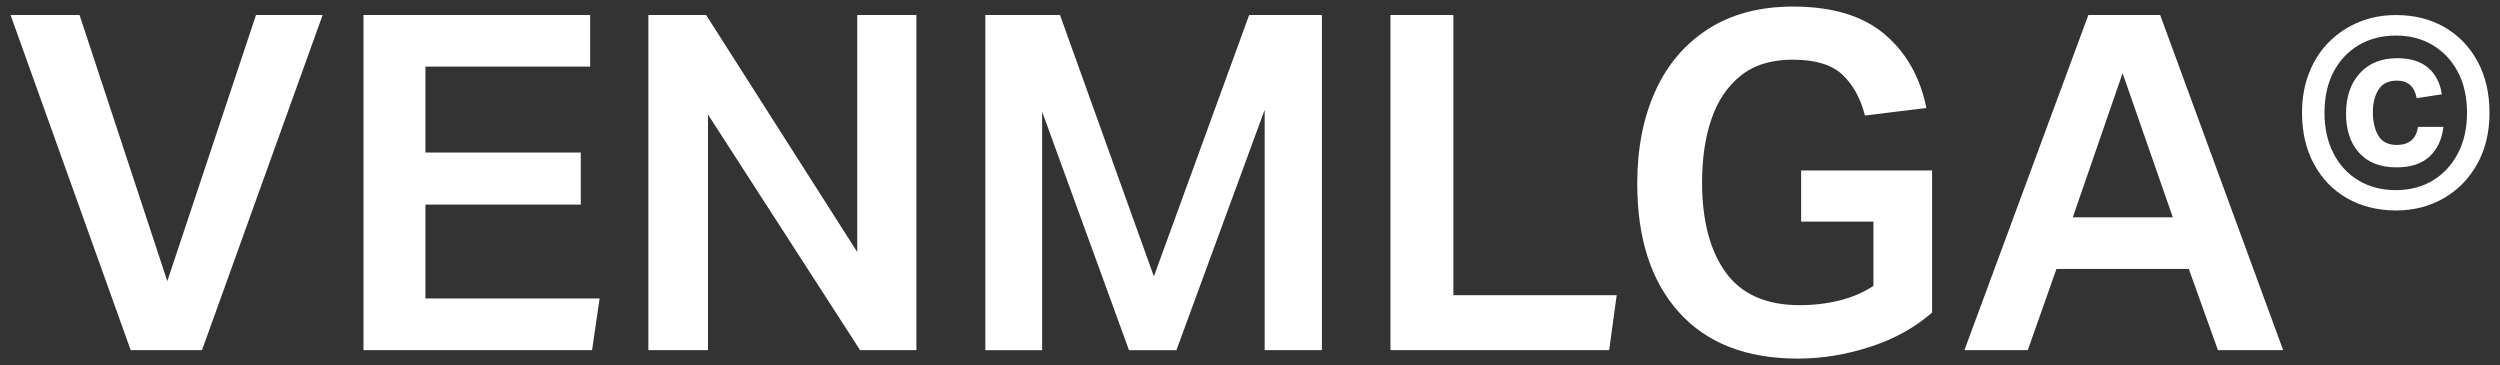
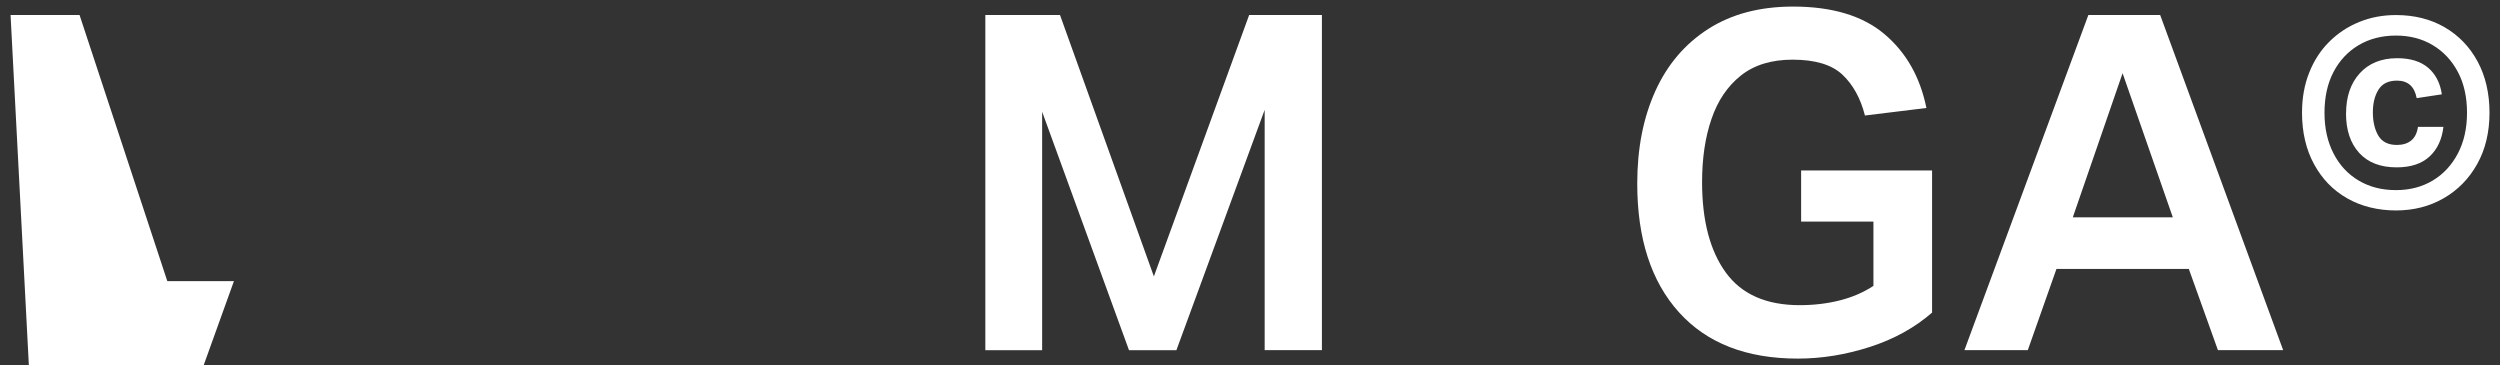
<svg xmlns="http://www.w3.org/2000/svg" id="Ebene_1" viewBox="0 0 445 65">
  <rect x="0" y="0" width="445" height="65" fill="#333333" stroke="none" />
  <defs>
    <style>
      .cls-1 {
        fill: #fff;
      }
    </style>
  </defs>
-   <path class="cls-1" d="M1.88,2.67h12.28l15.62,47.37L45.57,2.67h11.86l-21.47,59.65h-12.7L1.88,2.67Z" />
-   <path class="cls-1" d="M64.7,2.67h40.35v9.19h-29.32v15.29h27.65v9.27h-27.65v16.71h31l-1.34,9.19h-40.69V2.67h0Z" />
-   <path class="cls-1" d="M115.41,2.67h10.28l26.9,42.19V2.67h10.53v59.65h-10.03l-27.07-41.94v41.94h-10.61V2.67Z" />
+   <path class="cls-1" d="M1.88,2.67h12.28l15.62,47.37h11.86l-21.47,59.65h-12.7L1.88,2.67Z" />
  <path class="cls-1" d="M175.4,2.67h13.28l16.71,46.53L222.35,2.67h12.95v59.65h-10.19V19.55l-15.71,42.78h-8.44l-15.46-42.44v42.44h-10.11V2.67h0Z" />
-   <path class="cls-1" d="M247.5,2.67h11.2v49.88h29.07l-1.34,9.77h-38.93V2.67Z" />
  <path class="cls-1" d="M343.91,55.64c-3.06,2.67-6.74,4.71-11.03,6.1-4.29,1.39-8.58,2.09-12.87,2.09-9.14,0-16.18-2.74-21.14-8.23-4.96-5.49-7.44-13.13-7.44-22.93,0-6.24,1.07-11.72,3.22-16.46,2.14-4.73,5.29-8.42,9.44-11.07,4.15-2.65,9.18-3.97,15.08-3.97,6.96,0,12.38,1.63,16.25,4.89,3.87,3.26,6.36,7.64,7.48,13.16l-10.94,1.34c-.78-3.06-2.12-5.49-4.01-7.27-1.89-1.78-4.85-2.67-8.86-2.67-3.79,0-6.86.95-9.23,2.84-2.37,1.89-4.11,4.47-5.22,7.73-1.12,3.26-1.67,7-1.67,11.24,0,6.85,1.41,12.21,4.22,16.08,2.81,3.87,7.2,5.81,13.16,5.81,2.51,0,4.87-.28,7.1-.84,2.23-.56,4.23-1.42,6.02-2.59v-11.44h-12.87v-9.11h23.31v25.31h0Z" />
  <path class="cls-1" d="M371.73,2.67h12.78l21.89,59.65h-11.61l-5.18-14.45h-23.56l-5.1,14.45h-11.28l22.06-59.65h0ZM386.76,38.68l-8.94-25.65-8.86,25.65h17.8,0Z" />
  <path class="cls-1" d="M411.88,29.19c-1.41-2.61-2.12-5.66-2.12-9.13,0-2.6.42-4.97,1.27-7.11.84-2.14,2.03-3.98,3.56-5.5,1.53-1.53,3.3-2.7,5.33-3.53,2.03-.83,4.21-1.24,6.55-1.24,3.28,0,6.17.72,8.67,2.17,2.5,1.45,4.46,3.48,5.87,6.09s2.12,5.66,2.12,9.13-.73,6.52-2.19,9.13c-1.46,2.61-3.45,4.64-5.97,6.09-2.52,1.45-5.35,2.17-8.5,2.17s-6.18-.72-8.69-2.17c-2.52-1.44-4.48-3.47-5.89-6.09h0ZM437.5,27.32c1.09-2.08,1.63-4.5,1.63-7.26s-.54-5.21-1.63-7.26-2.58-3.64-4.48-4.77c-1.9-1.14-4.08-1.7-6.55-1.7s-4.71.57-6.62,1.7c-1.92,1.14-3.41,2.73-4.48,4.77s-1.61,4.47-1.61,7.26.54,5.18,1.61,7.26c1.07,2.08,2.56,3.69,4.48,4.82,1.92,1.14,4.12,1.7,6.62,1.7s4.65-.57,6.55-1.7c1.9-1.14,3.39-2.74,4.48-4.82ZM417.6,20.2c0-2.99.81-5.37,2.44-7.16,1.62-1.78,3.85-2.68,6.67-2.68,2.34,0,4.17.57,5.5,1.7,1.33,1.14,2.14,2.71,2.44,4.73l-4.48.68c-.39-2.08-1.56-3.12-3.51-3.12-1.53,0-2.62.54-3.29,1.61-.67,1.07-1,2.42-1,4.04s.32,3.04.97,4.14c.65,1.1,1.75,1.66,3.31,1.66,1.04,0,1.88-.26,2.53-.78.65-.52,1.06-1.33,1.22-2.44h4.53c-.26,2.24-1.09,4-2.48,5.29-1.4,1.28-3.34,1.92-5.85,1.92-2.89,0-5.11-.86-6.67-2.58s-2.34-4.06-2.34-7.01h0Z" />
</svg>